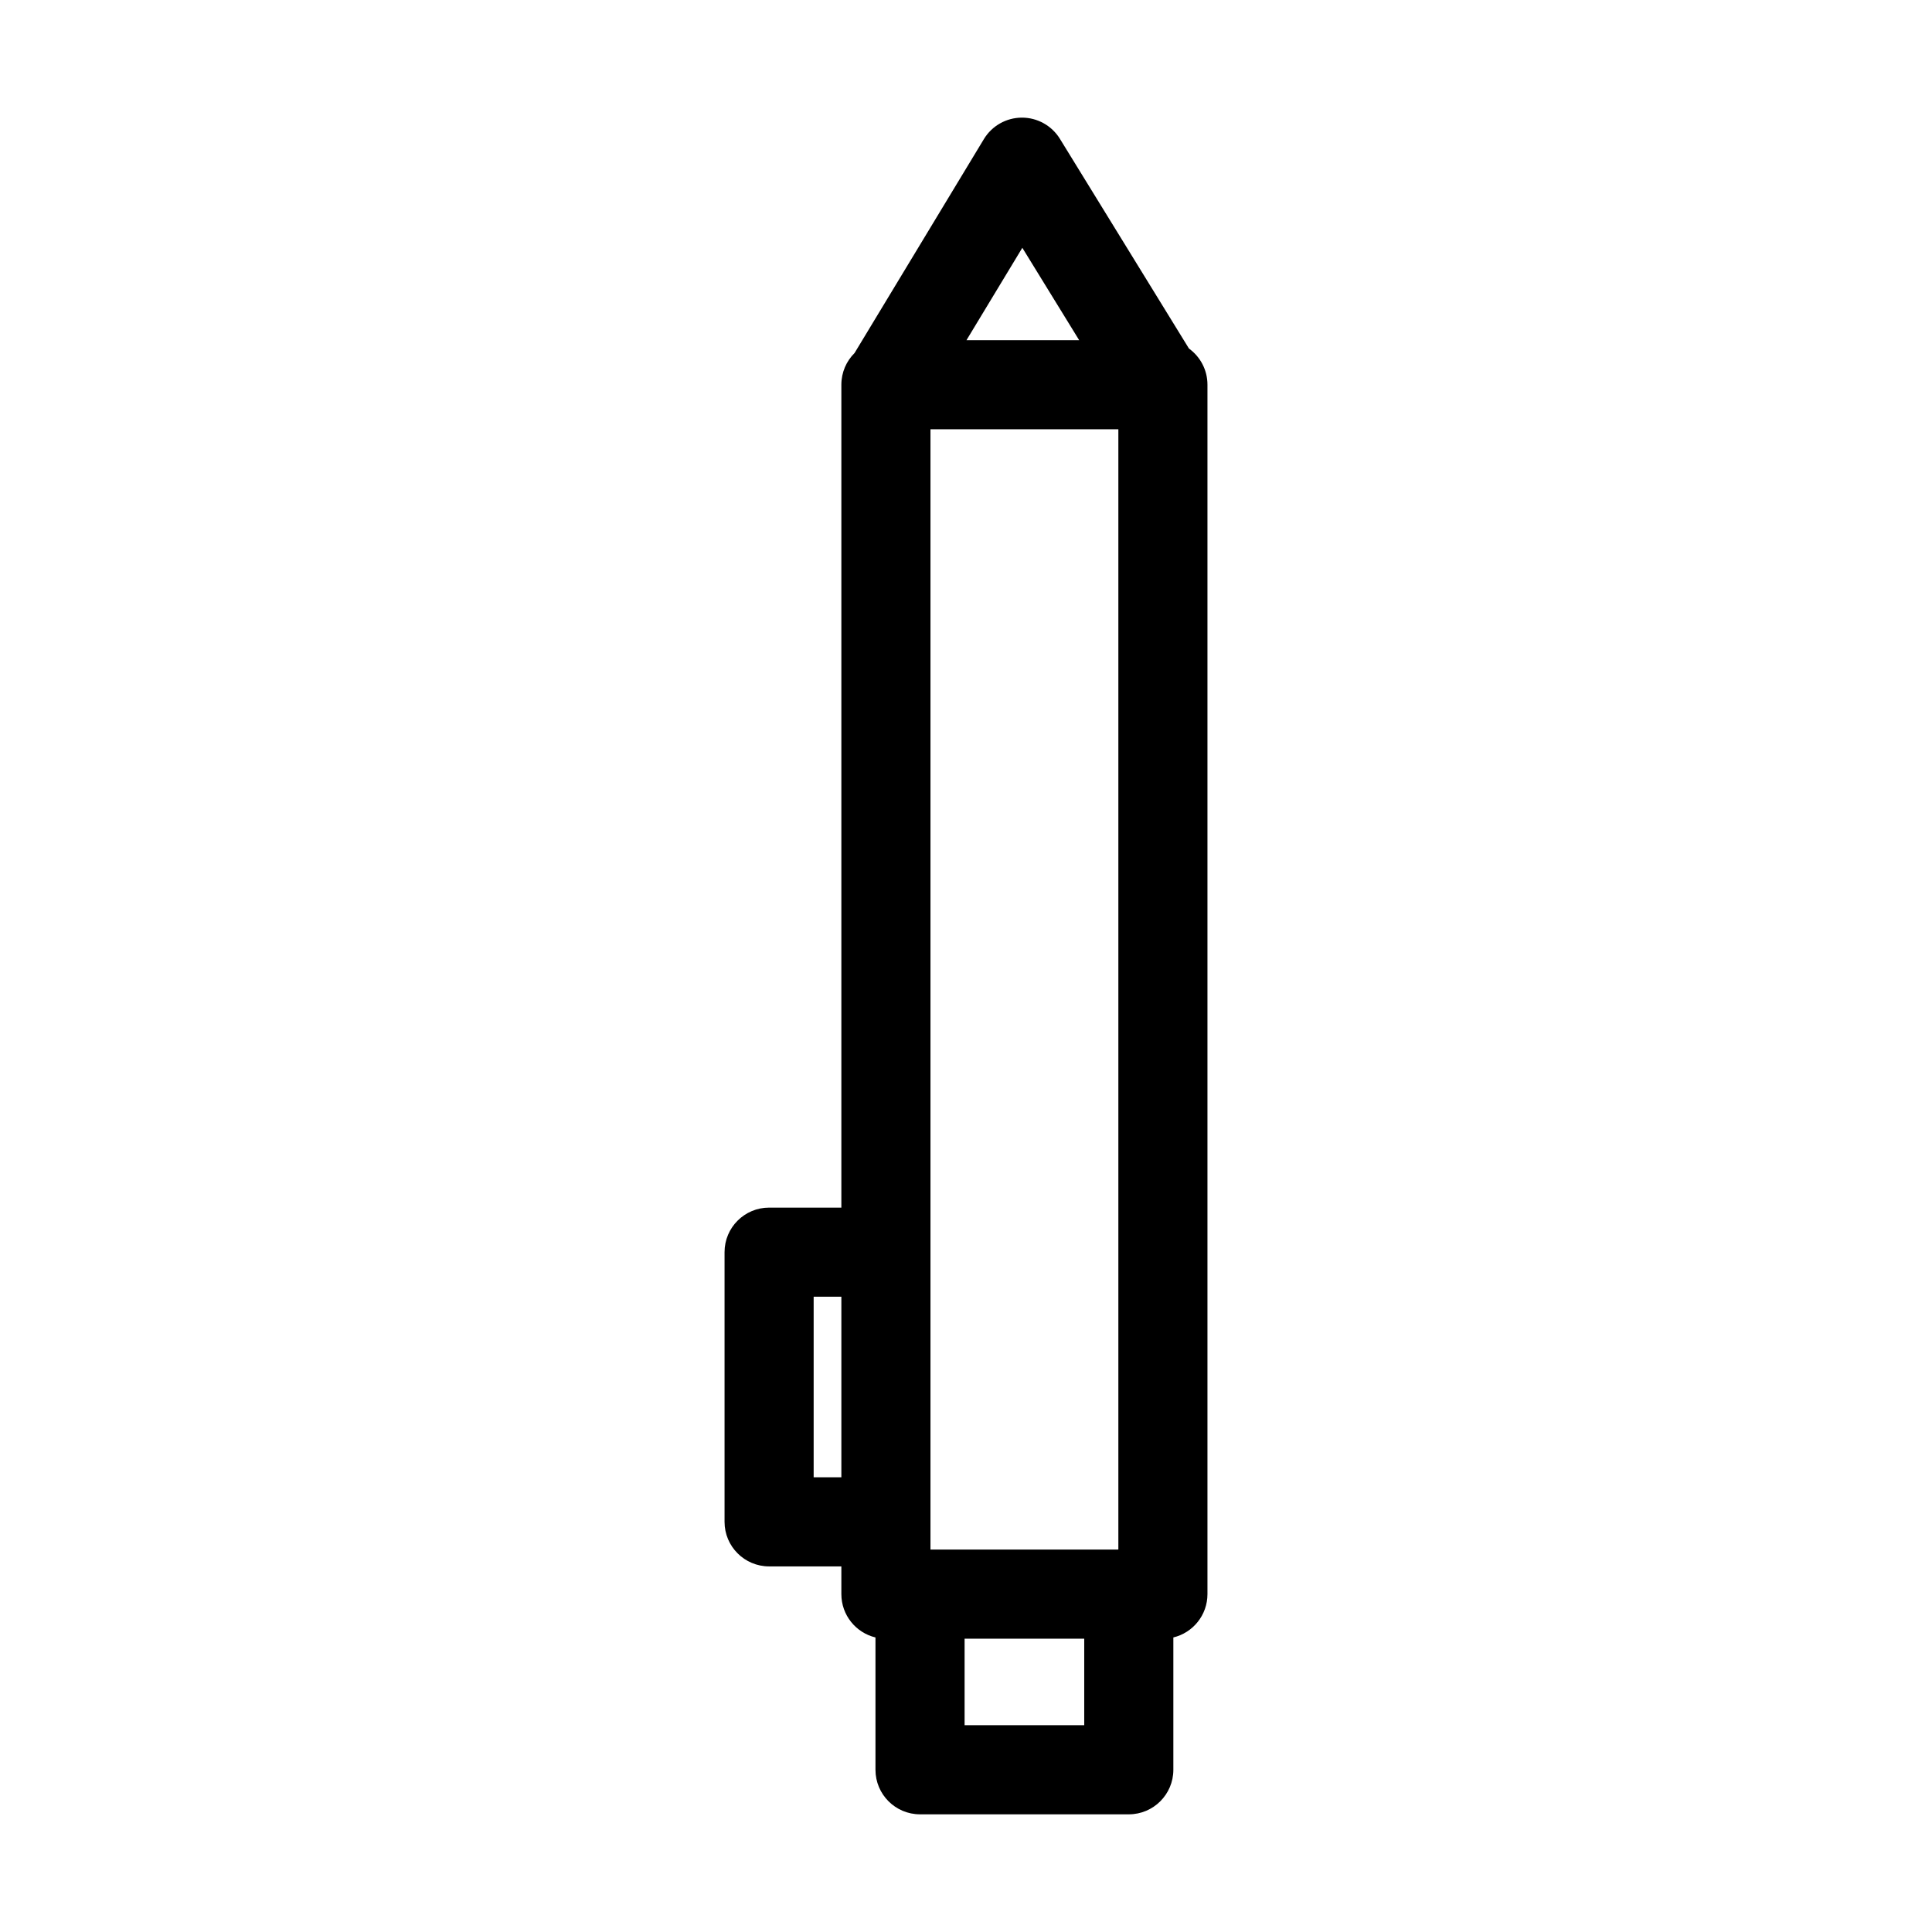
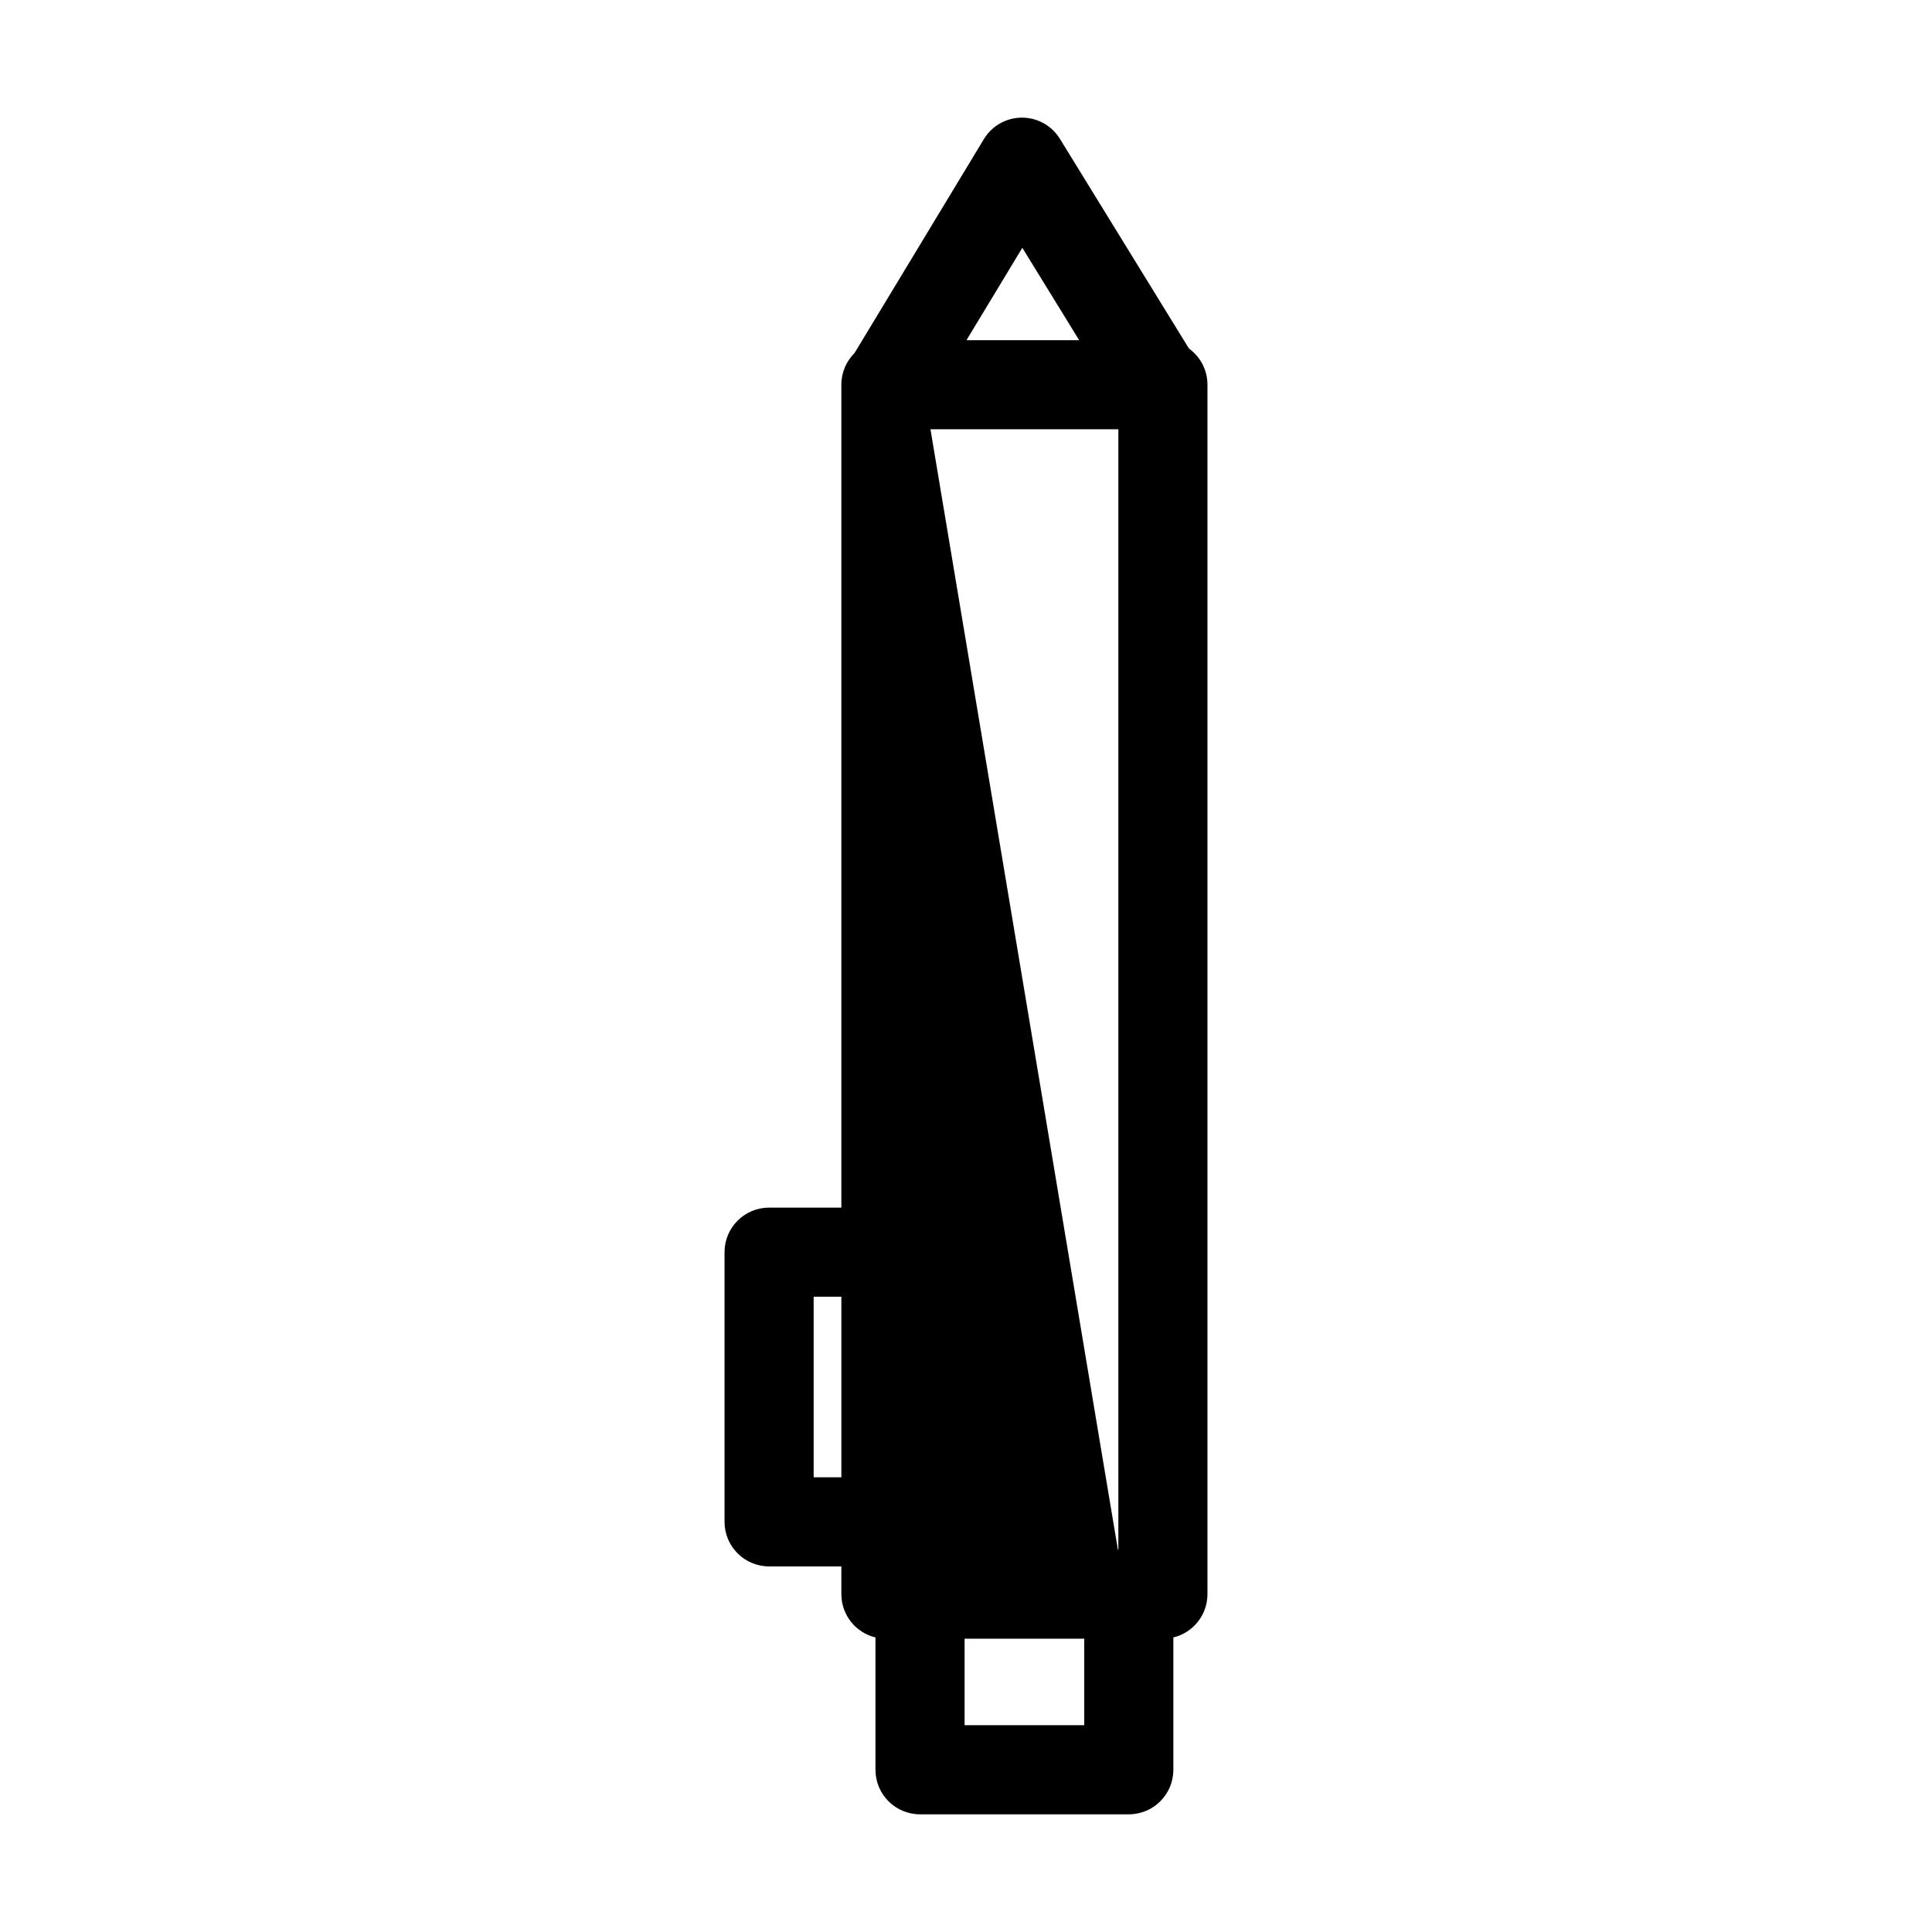
<svg xmlns="http://www.w3.org/2000/svg" fill="#000000" width="800px" height="800px" version="1.1" viewBox="144 144 512 512">
-   <path d="m454.95 577.94v35.066c0 6.523-5.285 11.809-11.809 11.809h-55.324c-6.523 0-11.809-5.285-11.809-11.809v-35.066c-5.188-1.242-9.039-5.914-9.039-11.48v-7.348h-19.148c-6.523 0-11.809-5.289-11.809-11.809v-71.469c0-6.519 5.285-11.805 11.809-11.805h19.148v-218.08c0-3.277 1.332-6.246 3.492-8.387l34.27-56.688c2.129-3.523 5.938-5.684 10.055-5.699 4.117-0.02 7.949 2.117 10.105 5.621l34.191 55.57c2.973 2.144 4.906 5.641 4.906 9.582v320.51c0 5.566-3.852 10.238-9.039 11.48zm-54.824-343.79h29.863l-15.062-24.48zm40.125 320.5 0.086-0.023 0.039-0.008v-296.86h-49.793v296.89zm-73.281-19.156v-47.852h-7.344v47.852zm32.656 42.773v22.93h31.707v-22.93z" fill-rule="evenodd" />
+   <path d="m454.95 577.94v35.066c0 6.523-5.285 11.809-11.809 11.809h-55.324c-6.523 0-11.809-5.285-11.809-11.809v-35.066c-5.188-1.242-9.039-5.914-9.039-11.48v-7.348h-19.148c-6.523 0-11.809-5.289-11.809-11.809v-71.469c0-6.519 5.285-11.805 11.809-11.805h19.148v-218.08c0-3.277 1.332-6.246 3.492-8.387l34.27-56.688c2.129-3.523 5.938-5.684 10.055-5.699 4.117-0.02 7.949 2.117 10.105 5.621l34.191 55.57c2.973 2.144 4.906 5.641 4.906 9.582v320.51c0 5.566-3.852 10.238-9.039 11.48zm-54.824-343.79h29.863l-15.062-24.48zm40.125 320.5 0.086-0.023 0.039-0.008v-296.86h-49.793zm-73.281-19.156v-47.852h-7.344v47.852zm32.656 42.773v22.93h31.707v-22.93z" fill-rule="evenodd" />
</svg>